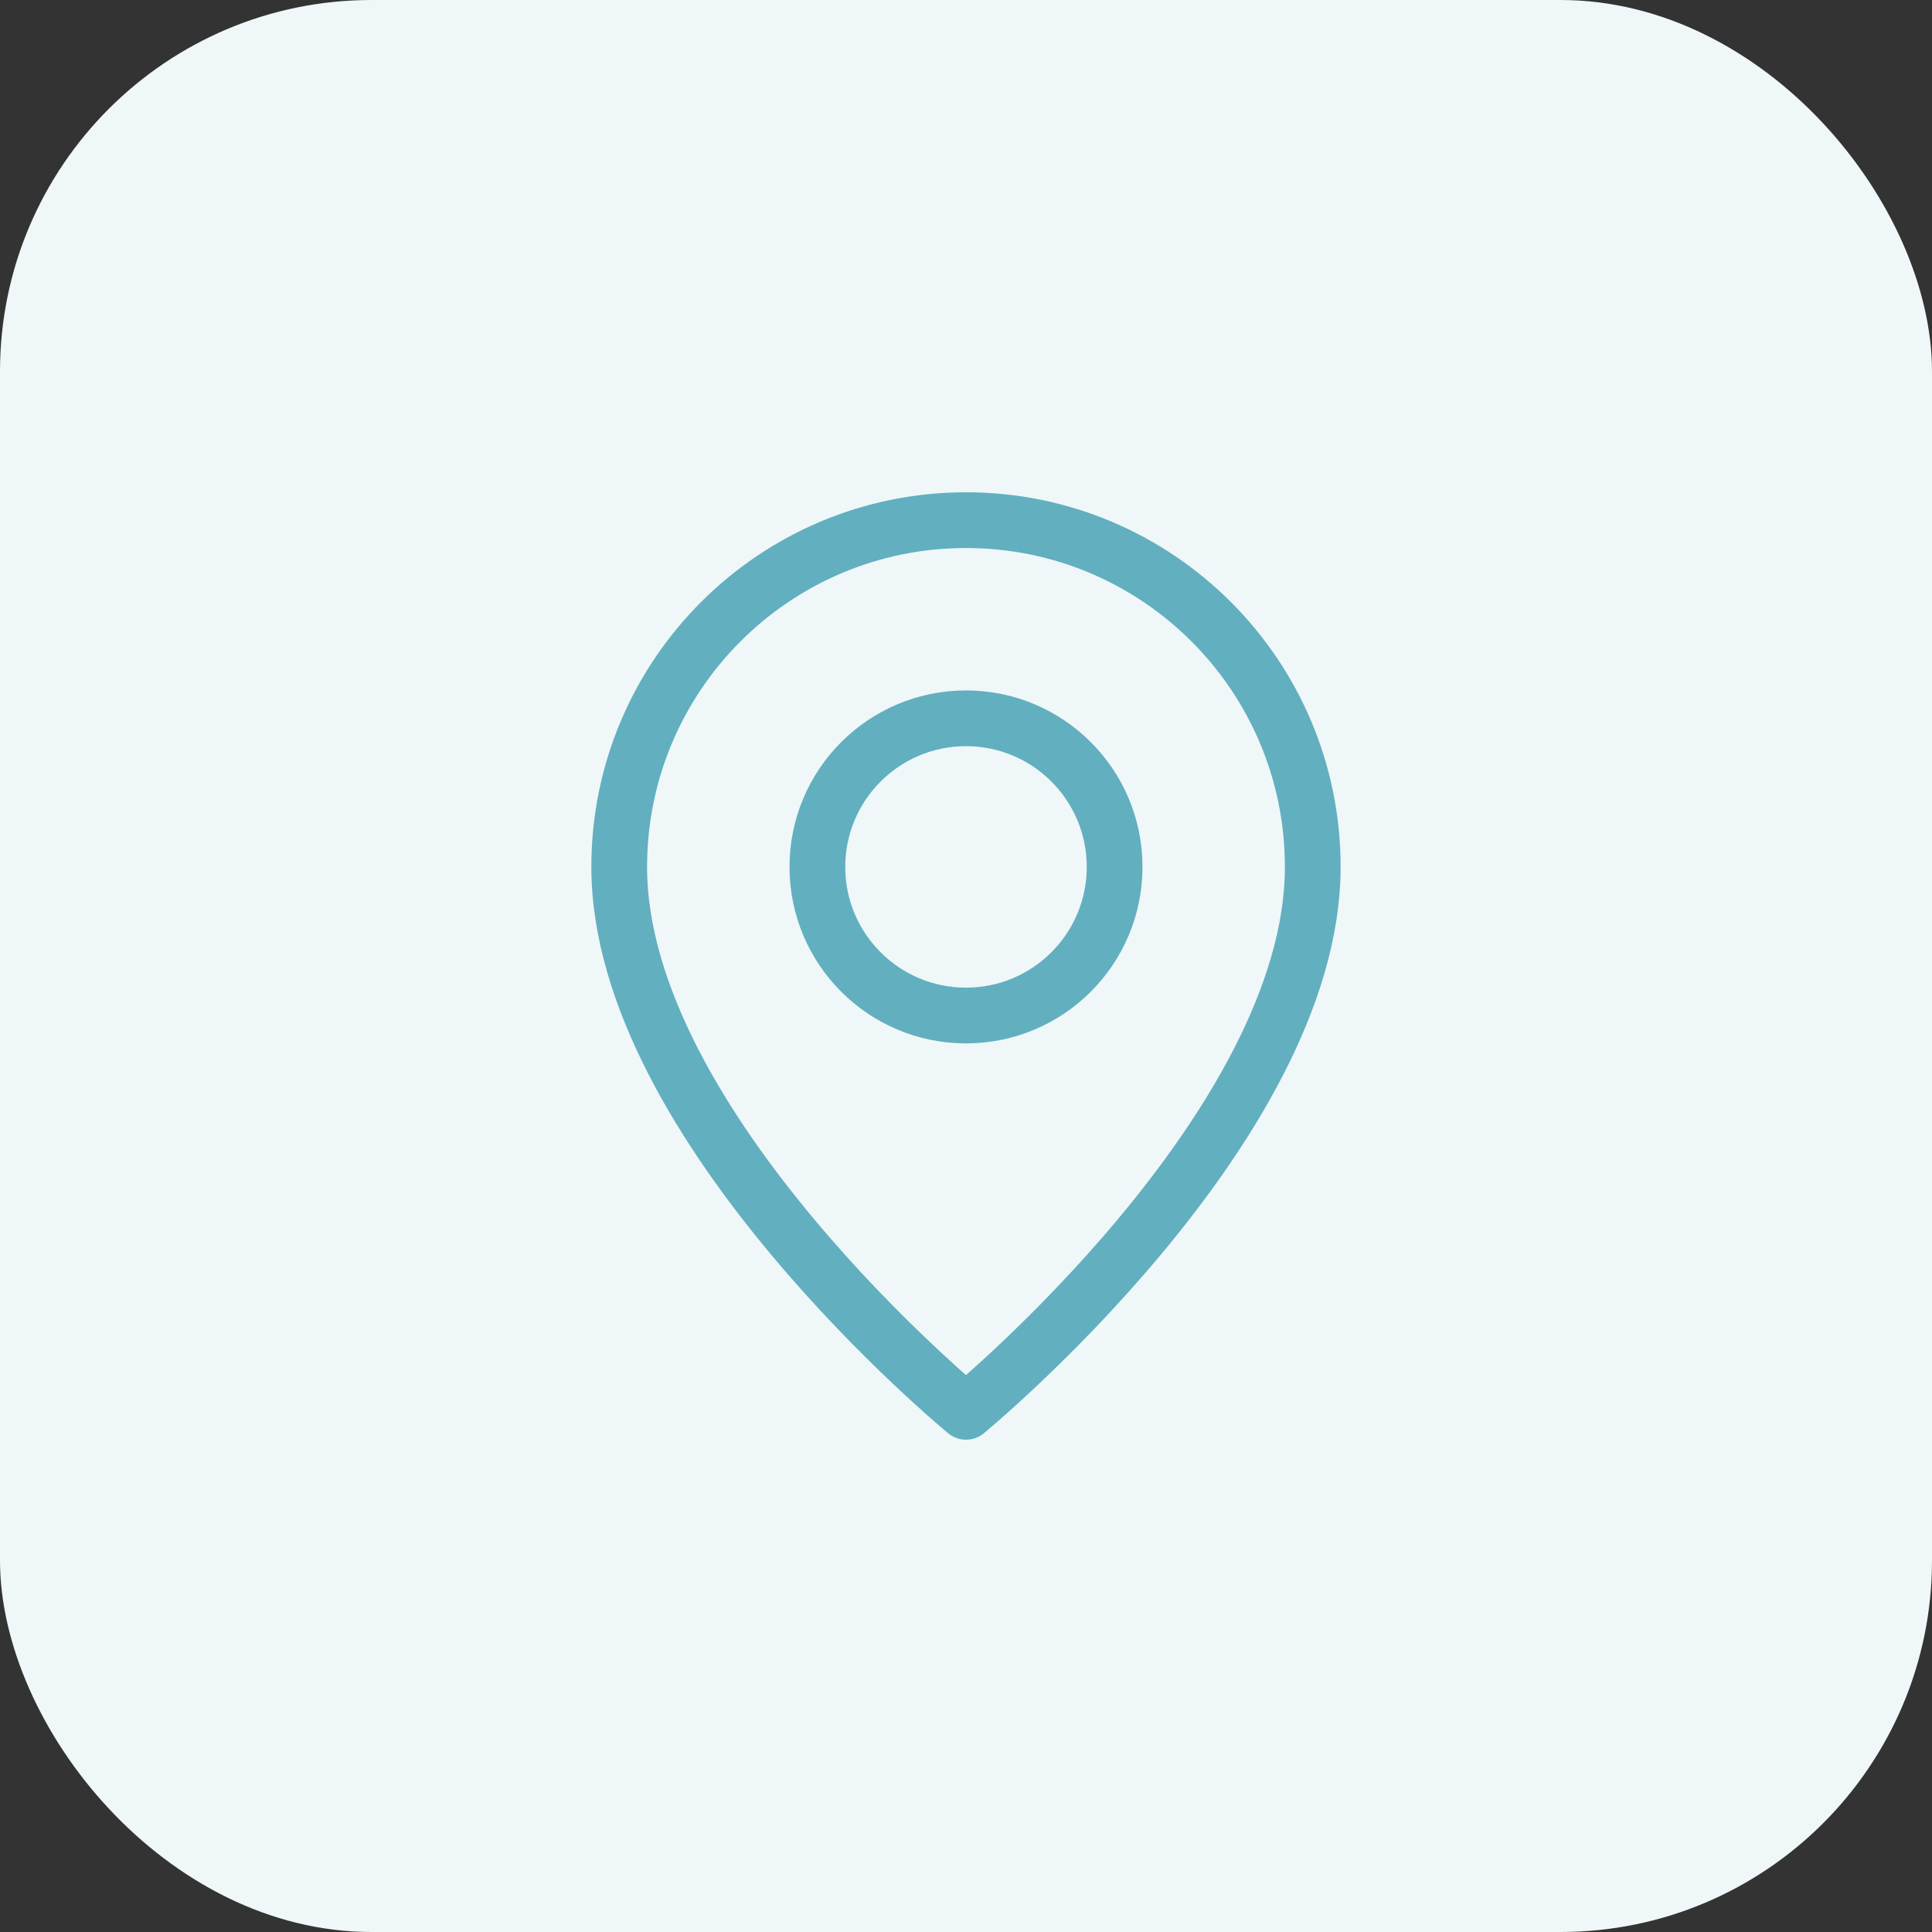
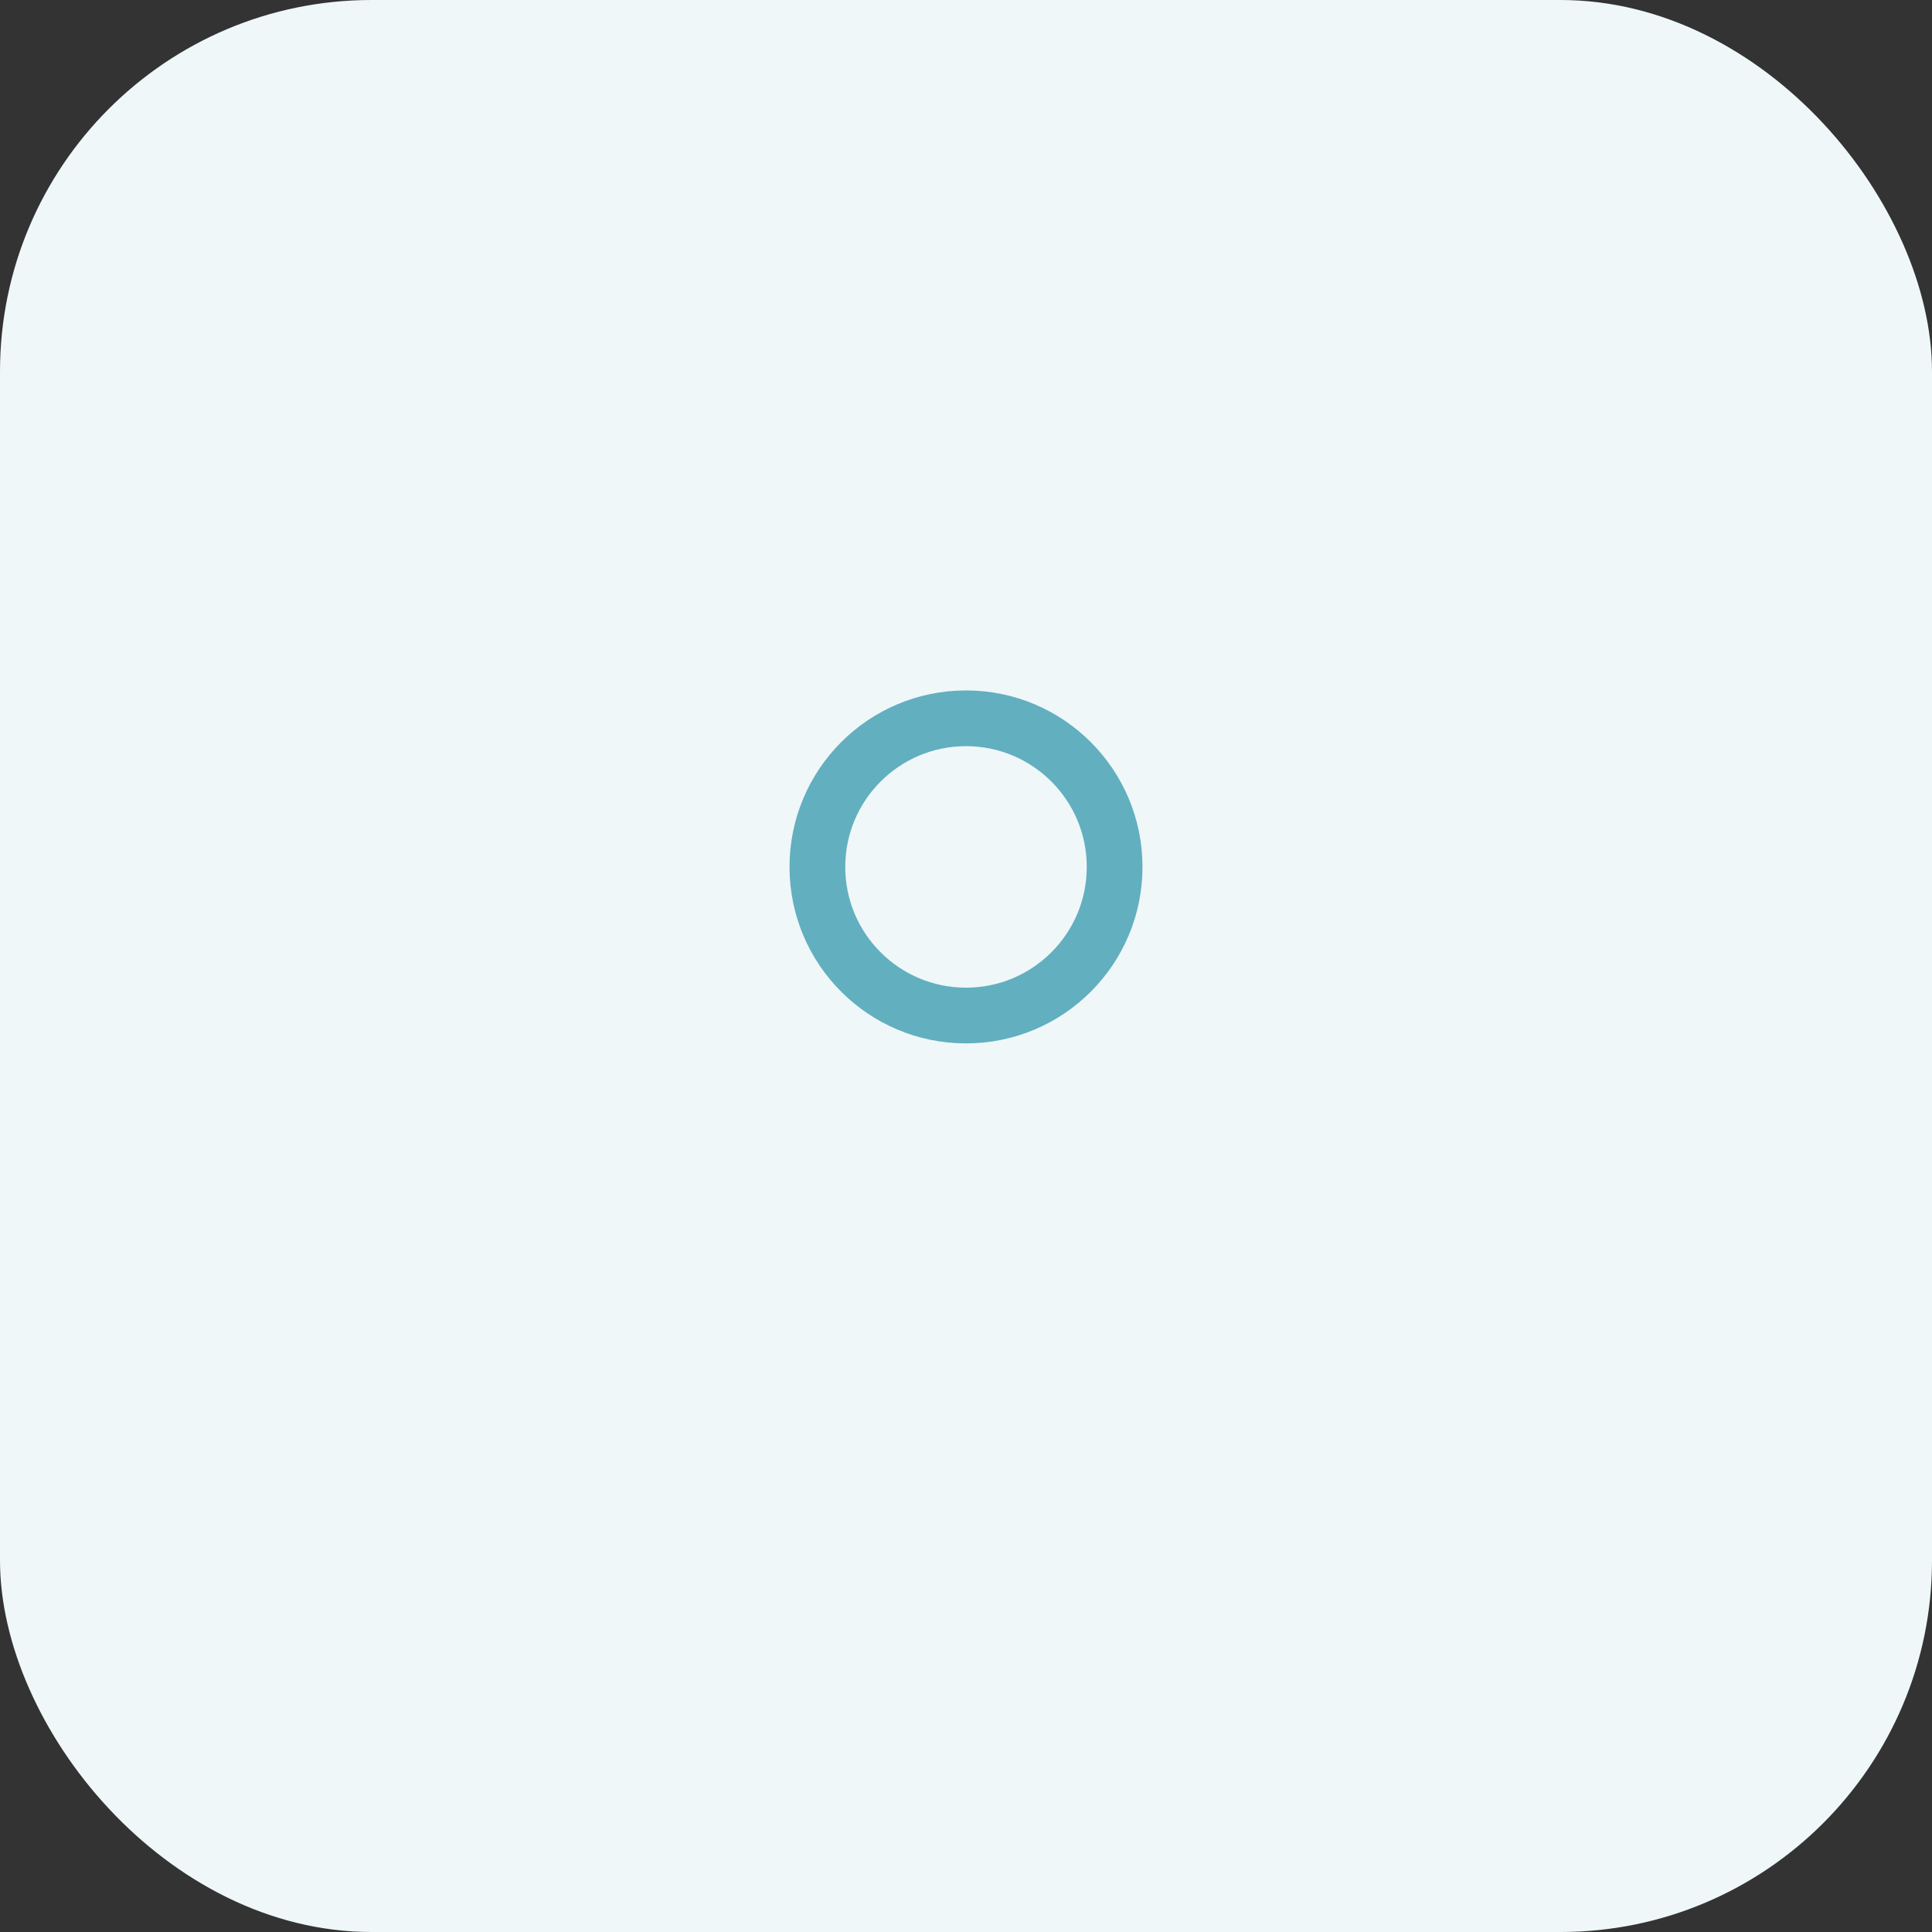
<svg xmlns="http://www.w3.org/2000/svg" width="52" height="52" viewBox="0 0 52 52" fill="none">
  <rect x="0" y="0" width="52" height="52" fill="#333333" stroke="none" />
  <rect width="52" height="52" rx="10" fill="#EFF7F9" />
  <path fill-rule="evenodd" clip-rule="evenodd" d="M26 27.333V27.333C23.791 27.333 22 25.543 22 23.333V23.333C22 21.124 23.791 19.333 26 19.333V19.333C28.209 19.333 30 21.124 30 23.333V23.333C30 25.543 28.209 27.333 26 27.333Z" stroke="#62AFBF" stroke-width="1.5" stroke-linecap="round" stroke-linejoin="round" />
-   <path fill-rule="evenodd" clip-rule="evenodd" d="M26 38C26 38 16.666 30.333 16.666 23.333C16.666 18.179 20.845 14 26 14C31.154 14 35.333 18.179 35.333 23.333C35.333 30.333 26 38 26 38Z" stroke="#62AFBF" stroke-width="1.5" stroke-linecap="round" stroke-linejoin="round" />
</svg>